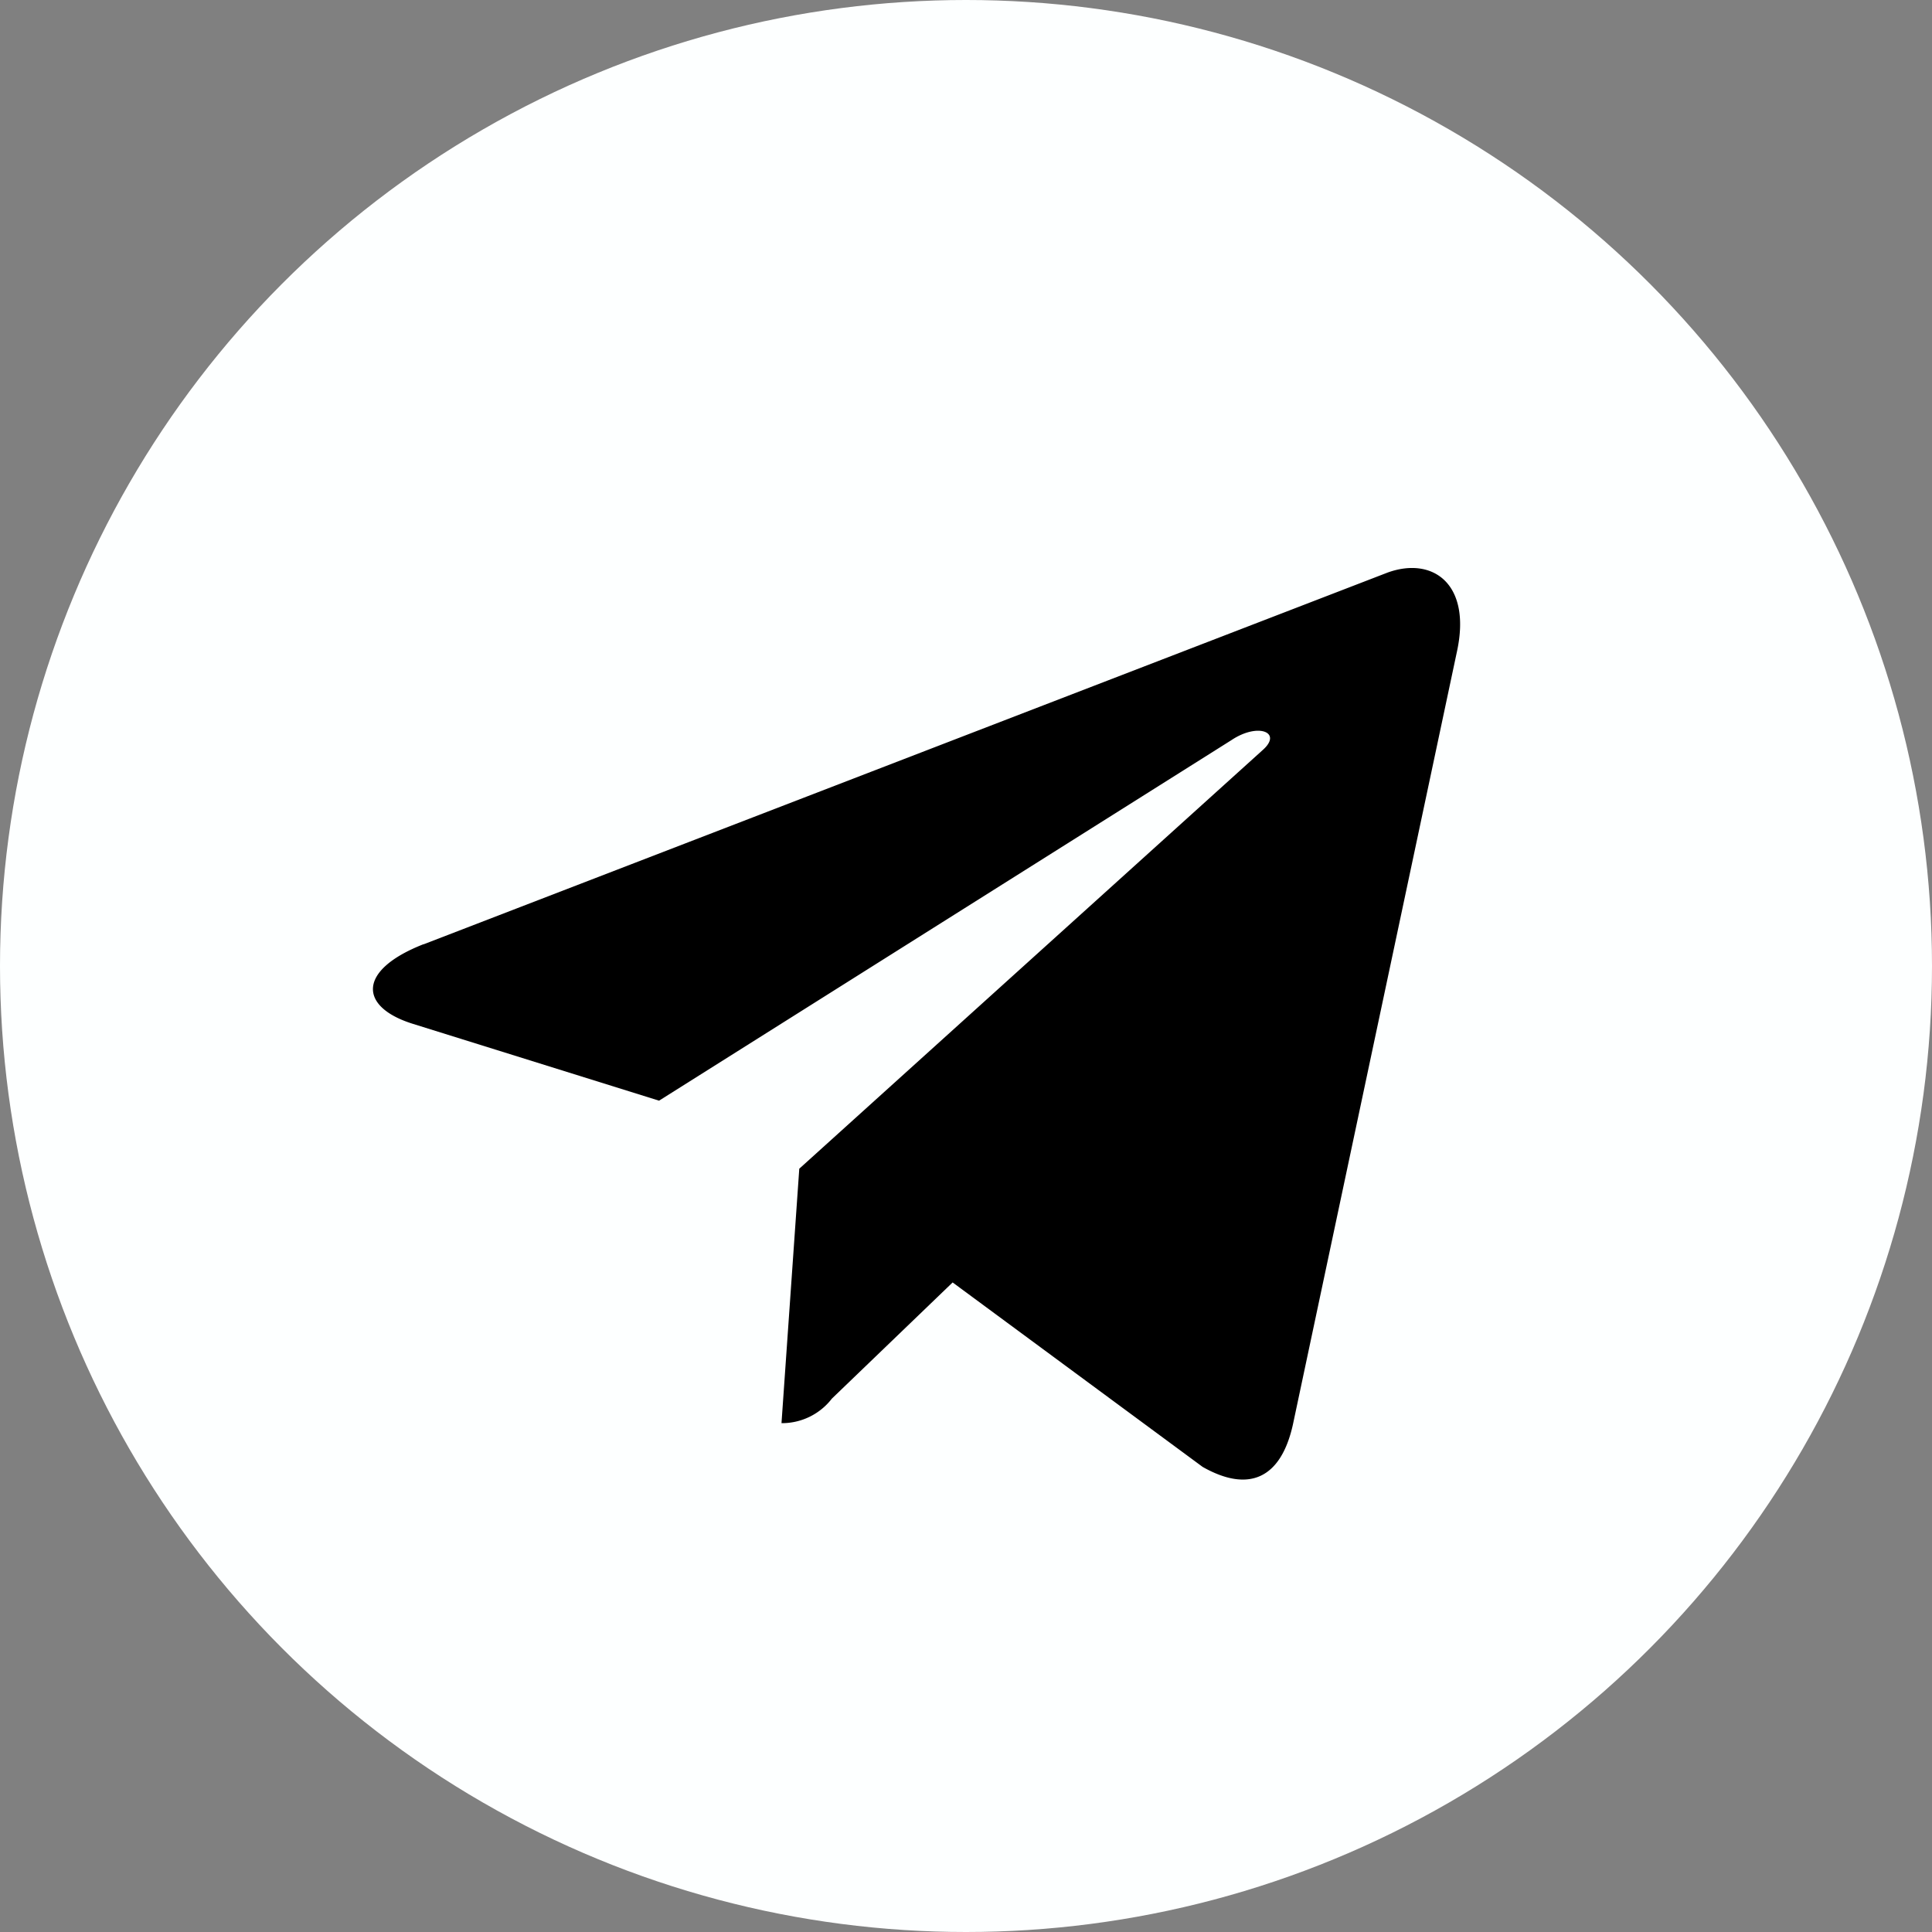
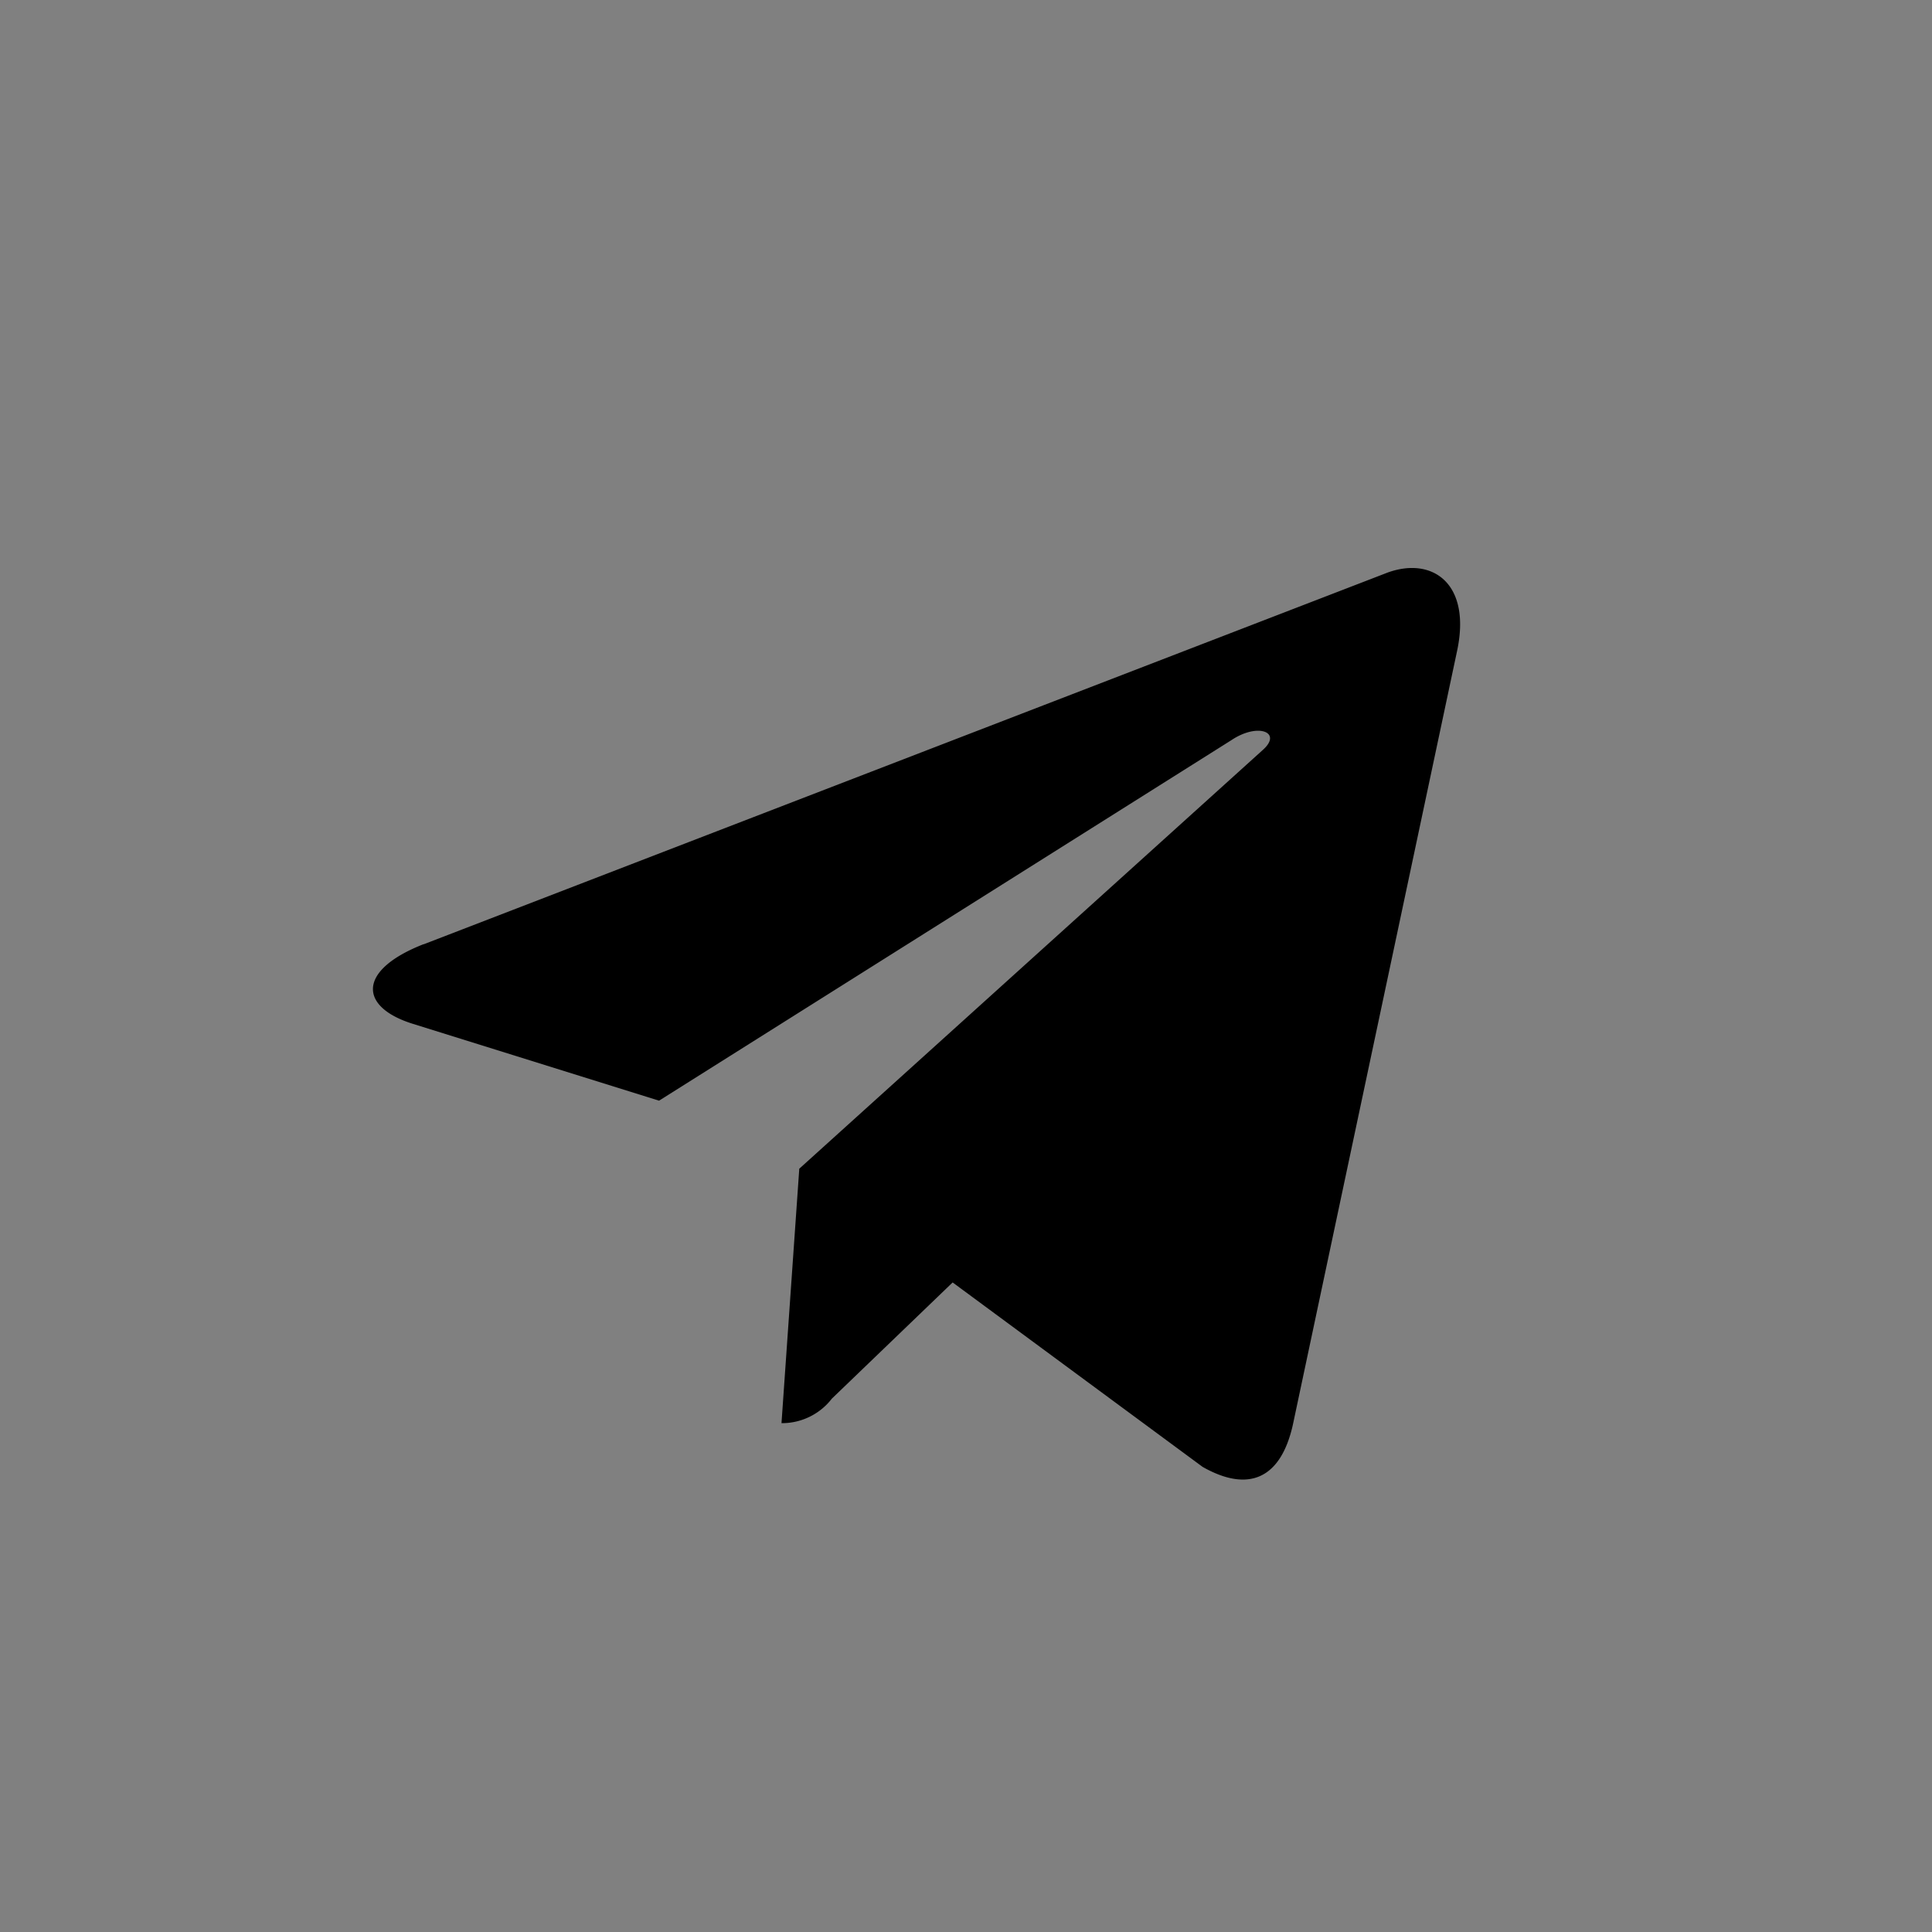
<svg xmlns="http://www.w3.org/2000/svg" width="24" height="24" viewBox="0 0 24 24">
  <rect x="0" y="0" width="24" height="24" fill="#808080" stroke="none" />
  <g id="telegram" transform="translate(-0.364 -0.364)">
-     <circle id="椭圆_8" data-name="椭圆 8" cx="12" cy="12" r="12" transform="translate(0.364 0.364)" fill="#fdffffb3" />
    <path id="路径_55" data-name="路径 55" d="M5.512,11.9,17.49,7.281c.556-.2,1.041.136.861.976h0l-2.039,9.608c-.151.681-.556.847-1.122.526L12.085,16.1l-1.5,1.443a.783.783,0,0,1-.626.305l.221-3.161,5.756-5.2c.251-.221-.056-.345-.386-.125L8.438,13.842l-3.066-.957c-.666-.211-.68-.666.141-.987Z" transform="translate(0.113 0.195)" fill="#0000000" />
  </g>
</svg>